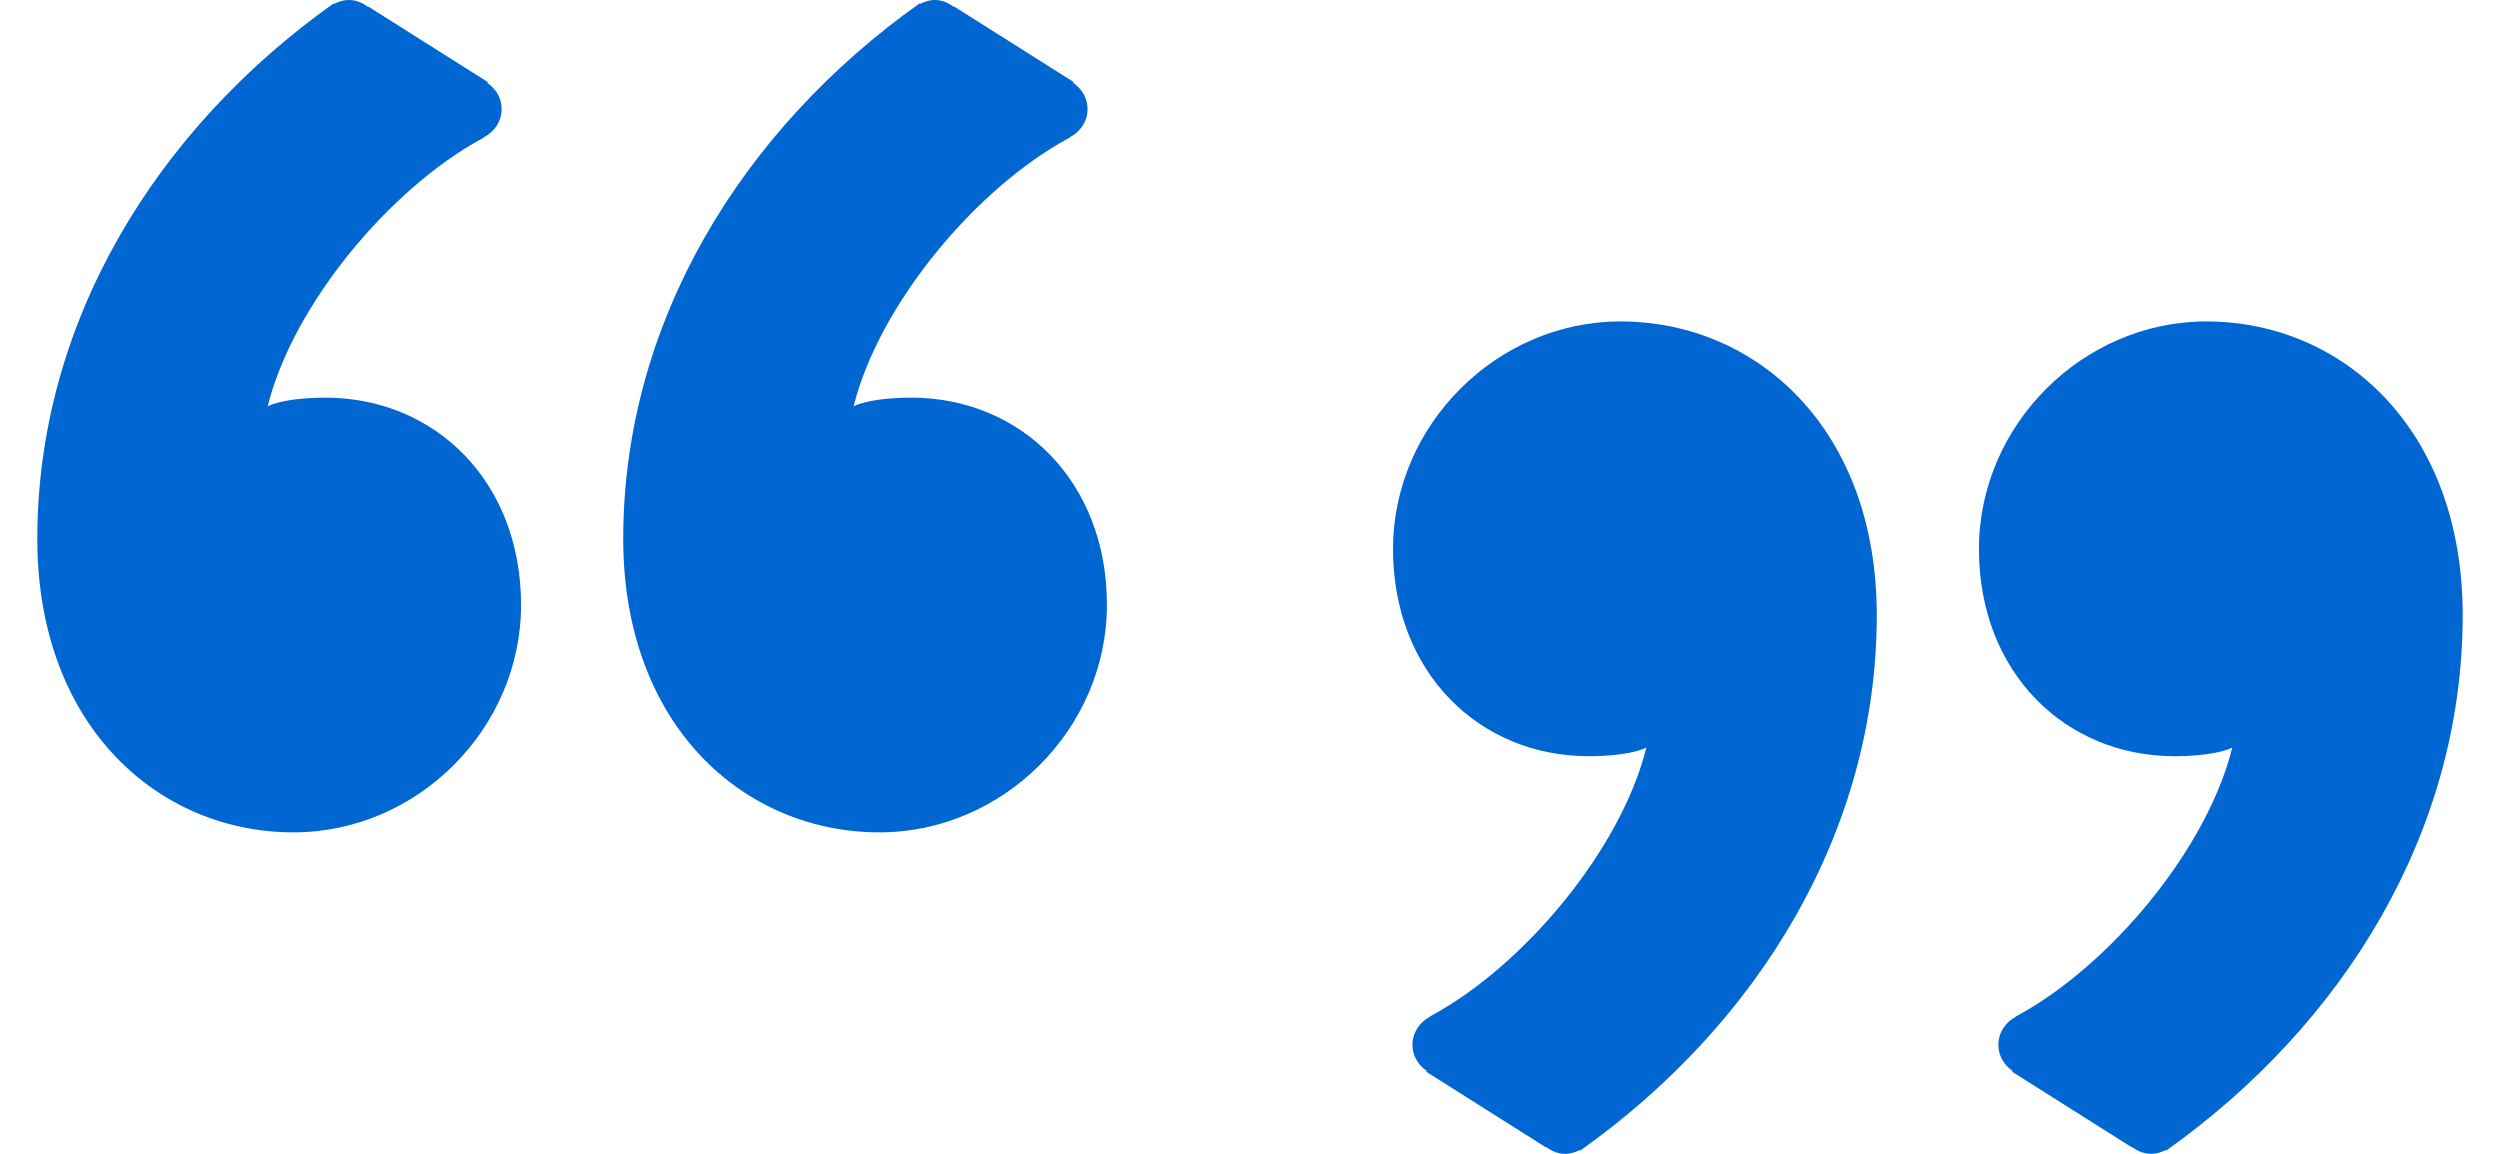
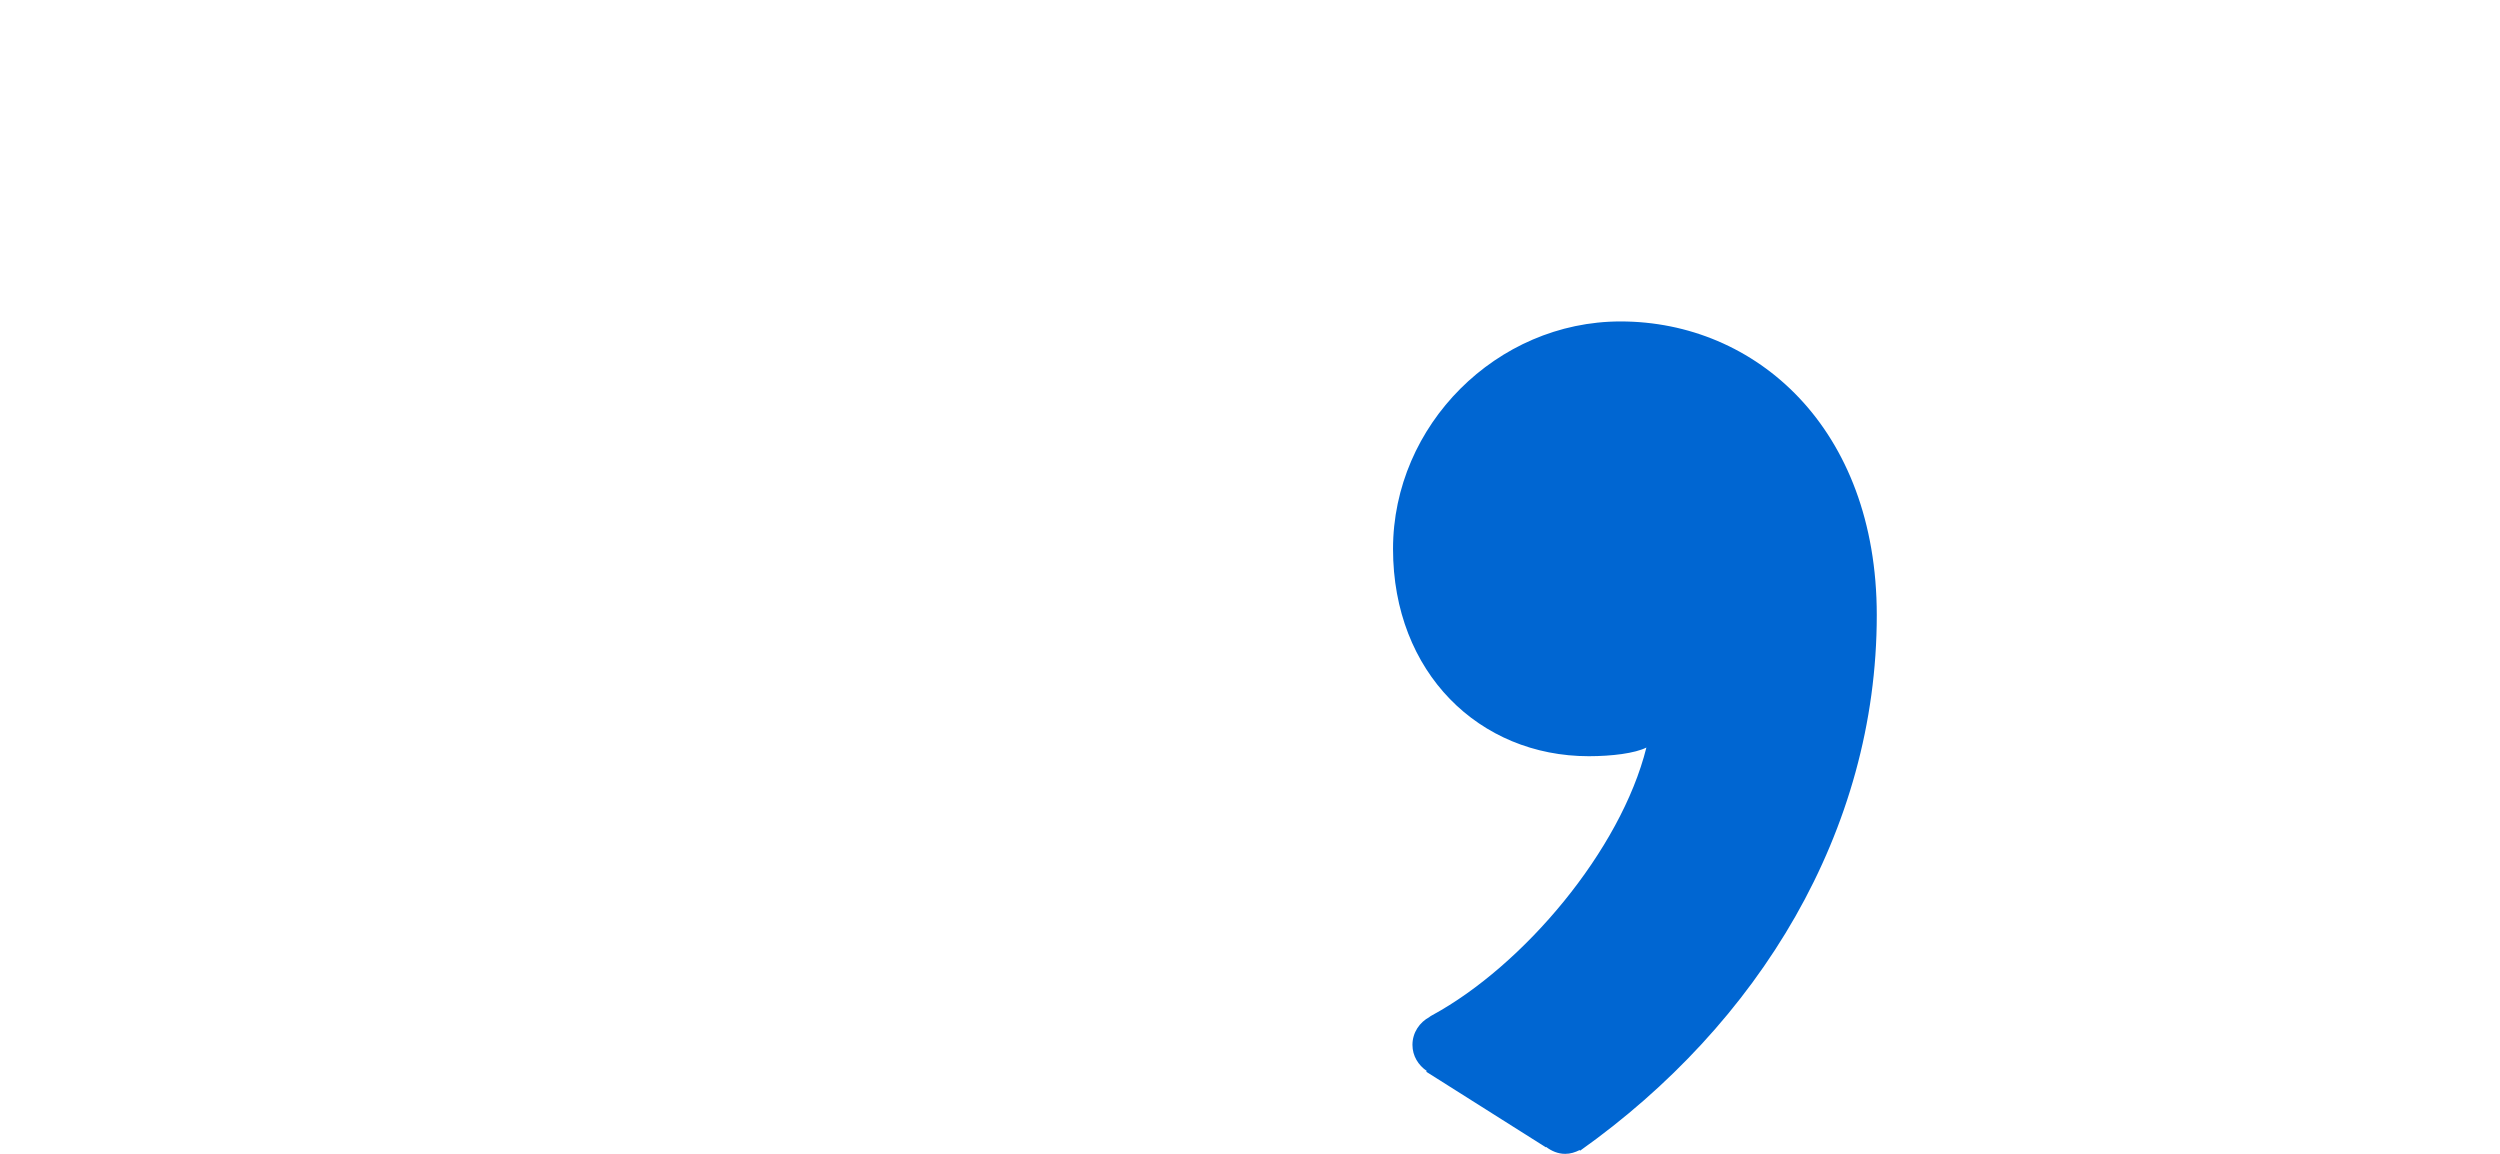
<svg xmlns="http://www.w3.org/2000/svg" width="52" height="24" viewBox="0 0 52 24" fill="none">
-   <path d="M6.766 8.271C6.286 8.271 5.807 8.331 5.568 8.451C6.101 6.314 8.123 3.918 10.024 2.883C10.028 2.881 10.031 2.878 10.035 2.877C10.049 2.869 10.063 2.858 10.077 2.851L10.075 2.849C10.286 2.737 10.434 2.522 10.434 2.266C10.434 2.036 10.311 1.843 10.135 1.723L10.149 1.709L7.661 0.137L7.653 0.144C7.541 0.059 7.408 0 7.257 0C7.148 0 7.049 0.032 6.958 0.078L6.945 0.067C3.233 2.702 0.776 6.714 0.776 11.206C0.776 15.098 3.292 17.313 6.106 17.313C8.681 17.313 10.838 15.158 10.838 12.582C10.838 10.008 9.042 8.271 6.766 8.271Z" fill="#0066D2" />
-   <path d="M18.953 8.271C18.473 8.271 17.994 8.331 17.755 8.451C18.288 6.314 20.31 3.918 22.211 2.883C22.215 2.881 22.218 2.878 22.222 2.877C22.236 2.869 22.25 2.858 22.264 2.851L22.262 2.849C22.473 2.737 22.621 2.522 22.621 2.266C22.621 2.036 22.498 1.843 22.322 1.723L22.336 1.709L19.848 0.137L19.84 0.144C19.728 0.059 19.595 0 19.444 0C19.335 0 19.236 0.032 19.145 0.078L19.132 0.067C15.419 2.702 12.963 6.714 12.963 11.206C12.963 15.098 15.479 17.313 18.293 17.313C20.868 17.313 23.024 15.158 23.024 12.582C23.025 10.008 21.229 8.271 18.953 8.271Z" fill="#0066D2" />
  <path d="M33.707 6.686C31.132 6.686 28.975 8.842 28.975 11.418C28.975 13.992 30.771 15.729 33.047 15.729C33.527 15.729 34.006 15.669 34.245 15.549C33.712 17.686 31.69 20.082 29.789 21.117C29.785 21.119 29.782 21.122 29.778 21.123C29.764 21.131 29.75 21.142 29.736 21.149L29.738 21.151C29.527 21.263 29.379 21.478 29.379 21.734C29.379 21.964 29.502 22.157 29.678 22.277L29.664 22.291L32.152 23.863L32.16 23.857C32.272 23.941 32.405 24 32.556 24C32.665 24 32.764 23.968 32.855 23.922L32.868 23.933C36.581 21.298 39.037 17.287 39.037 12.794C39.036 8.902 36.521 6.686 33.707 6.686Z" fill="#0066D2" />
-   <path d="M45.894 6.686C43.319 6.686 41.162 8.842 41.162 11.418C41.162 13.992 42.958 15.729 45.234 15.729C45.714 15.729 46.193 15.669 46.432 15.549C45.899 17.686 43.877 20.082 41.976 21.117C41.972 21.119 41.969 21.122 41.965 21.123C41.951 21.131 41.937 21.142 41.923 21.149L41.925 21.151C41.714 21.263 41.566 21.478 41.566 21.734C41.566 21.964 41.689 22.157 41.865 22.277L41.851 22.291L44.339 23.863L44.347 23.857C44.459 23.941 44.592 24 44.743 24C44.852 24 44.951 23.968 45.042 23.922L45.055 23.933C48.767 21.298 51.224 17.287 51.224 12.794C51.223 8.902 48.708 6.686 45.894 6.686Z" fill="#0066D2" />
</svg>